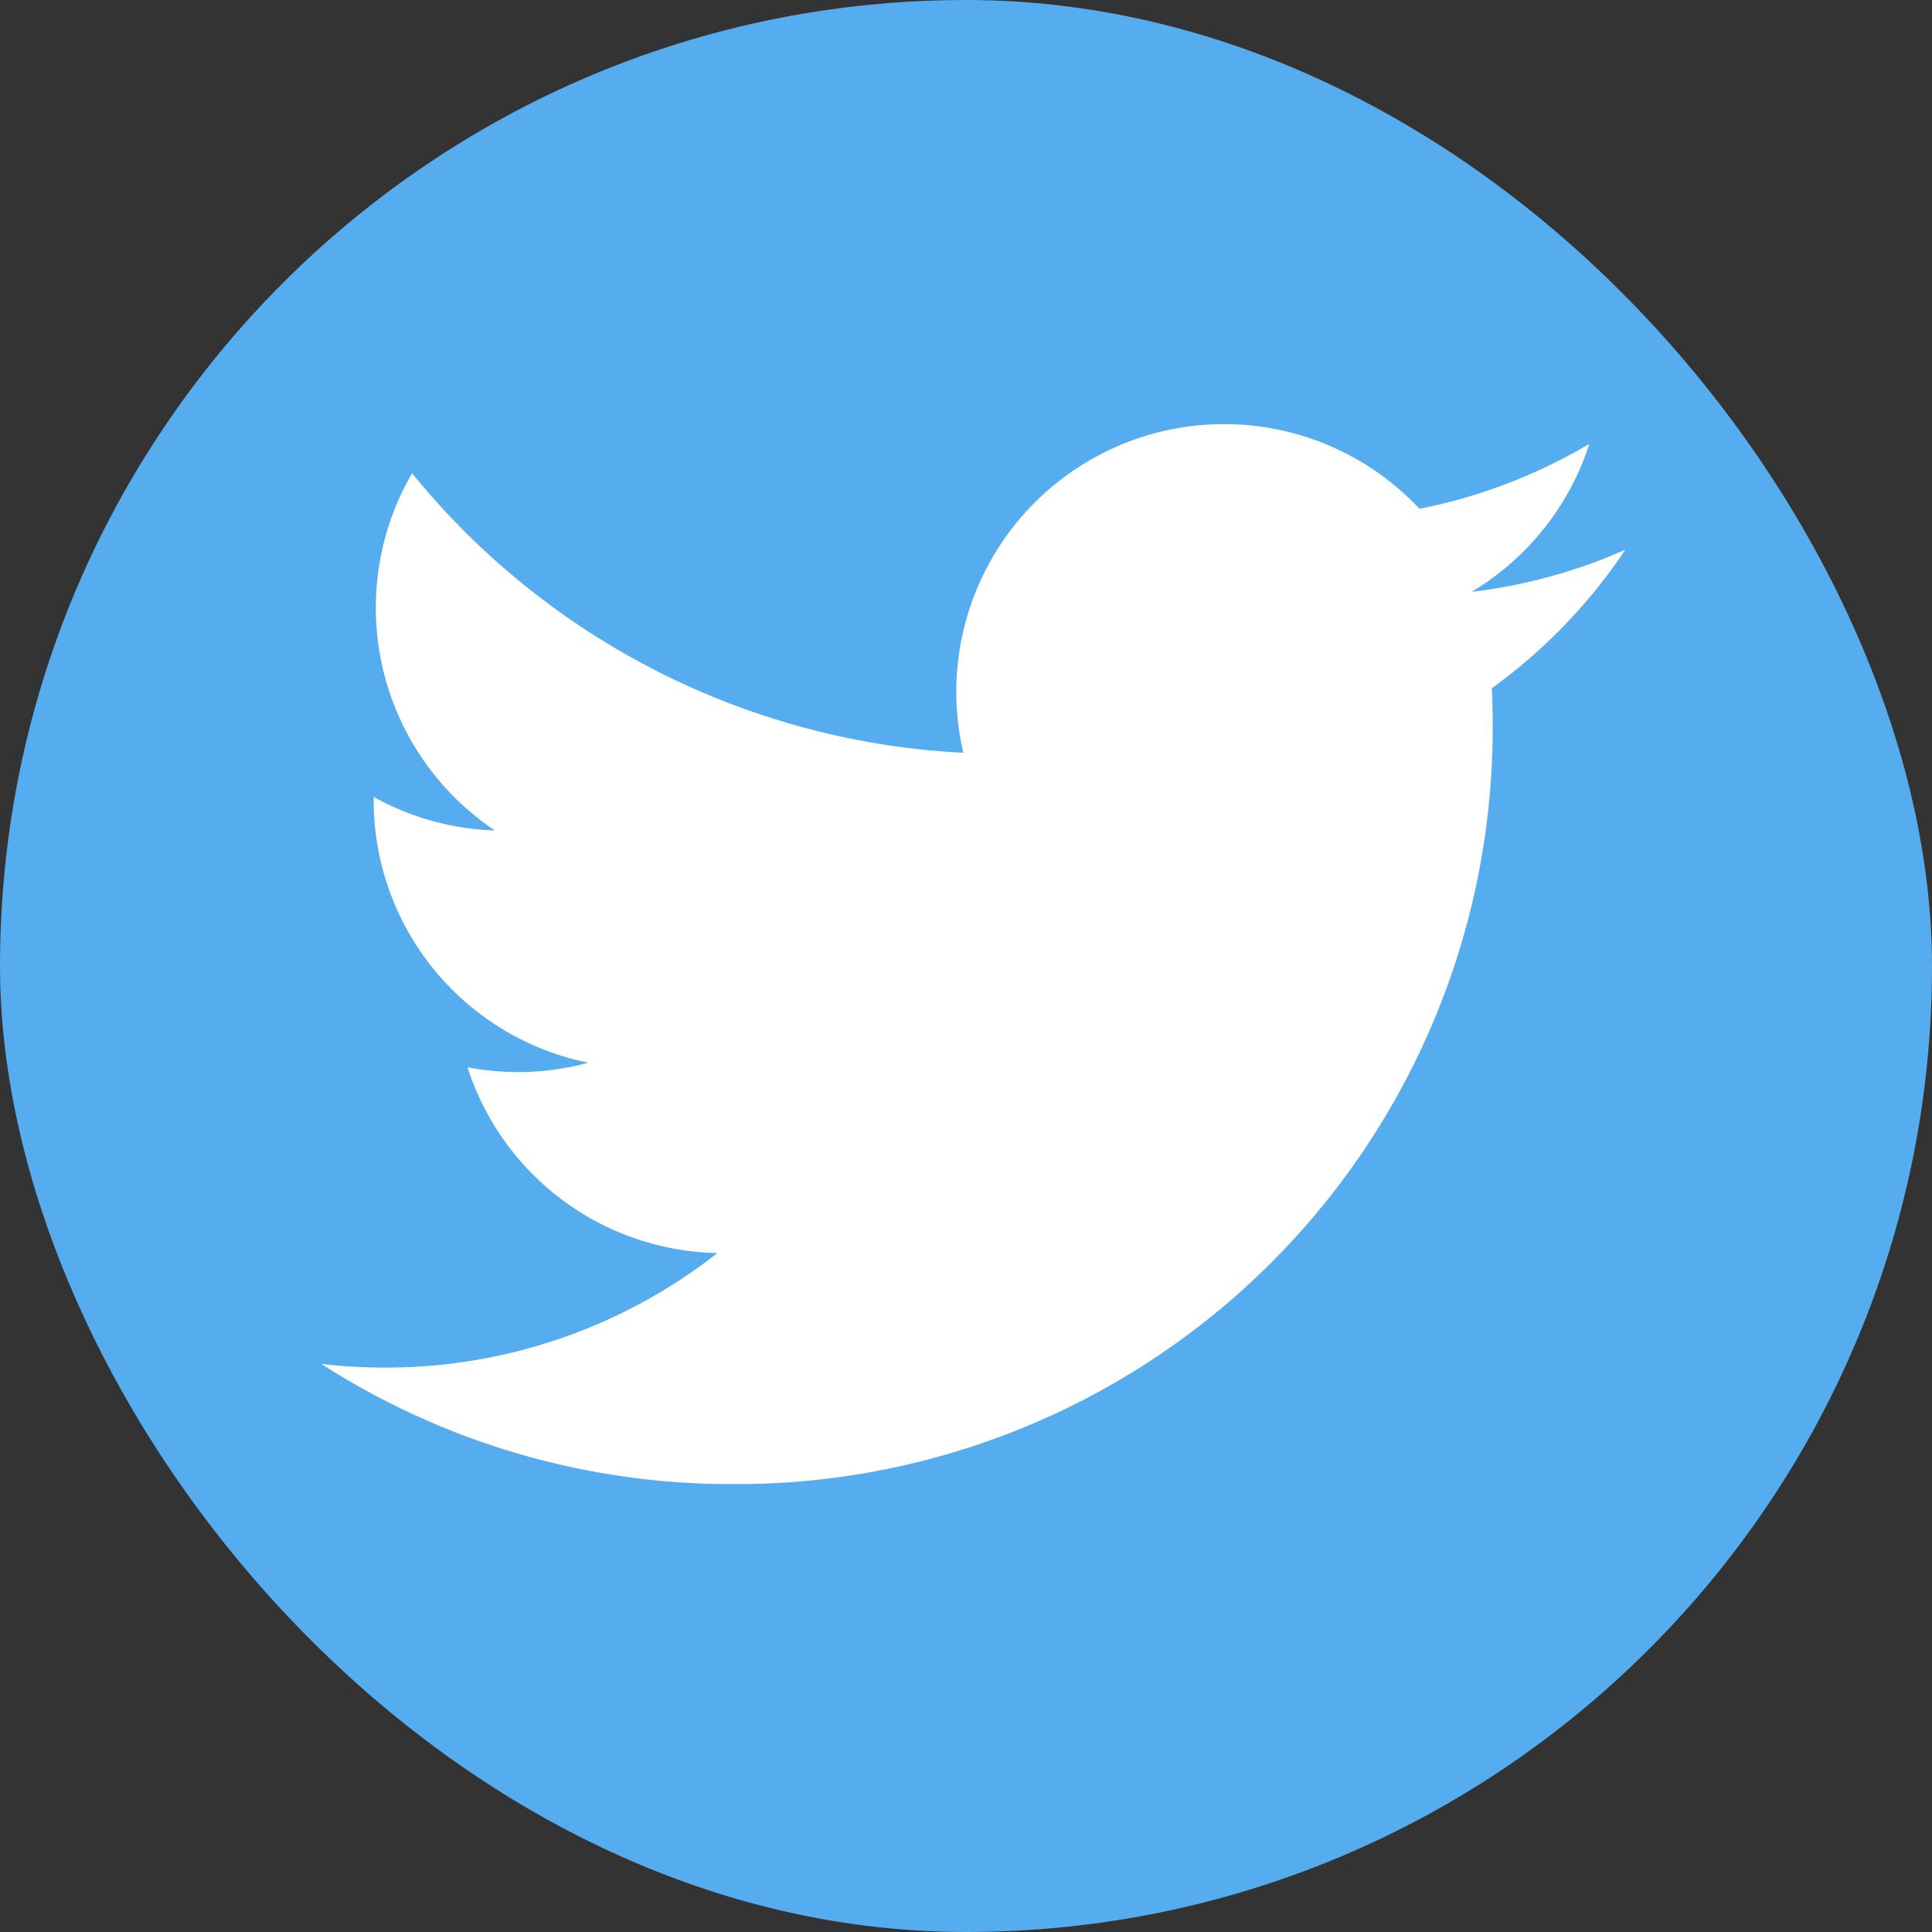
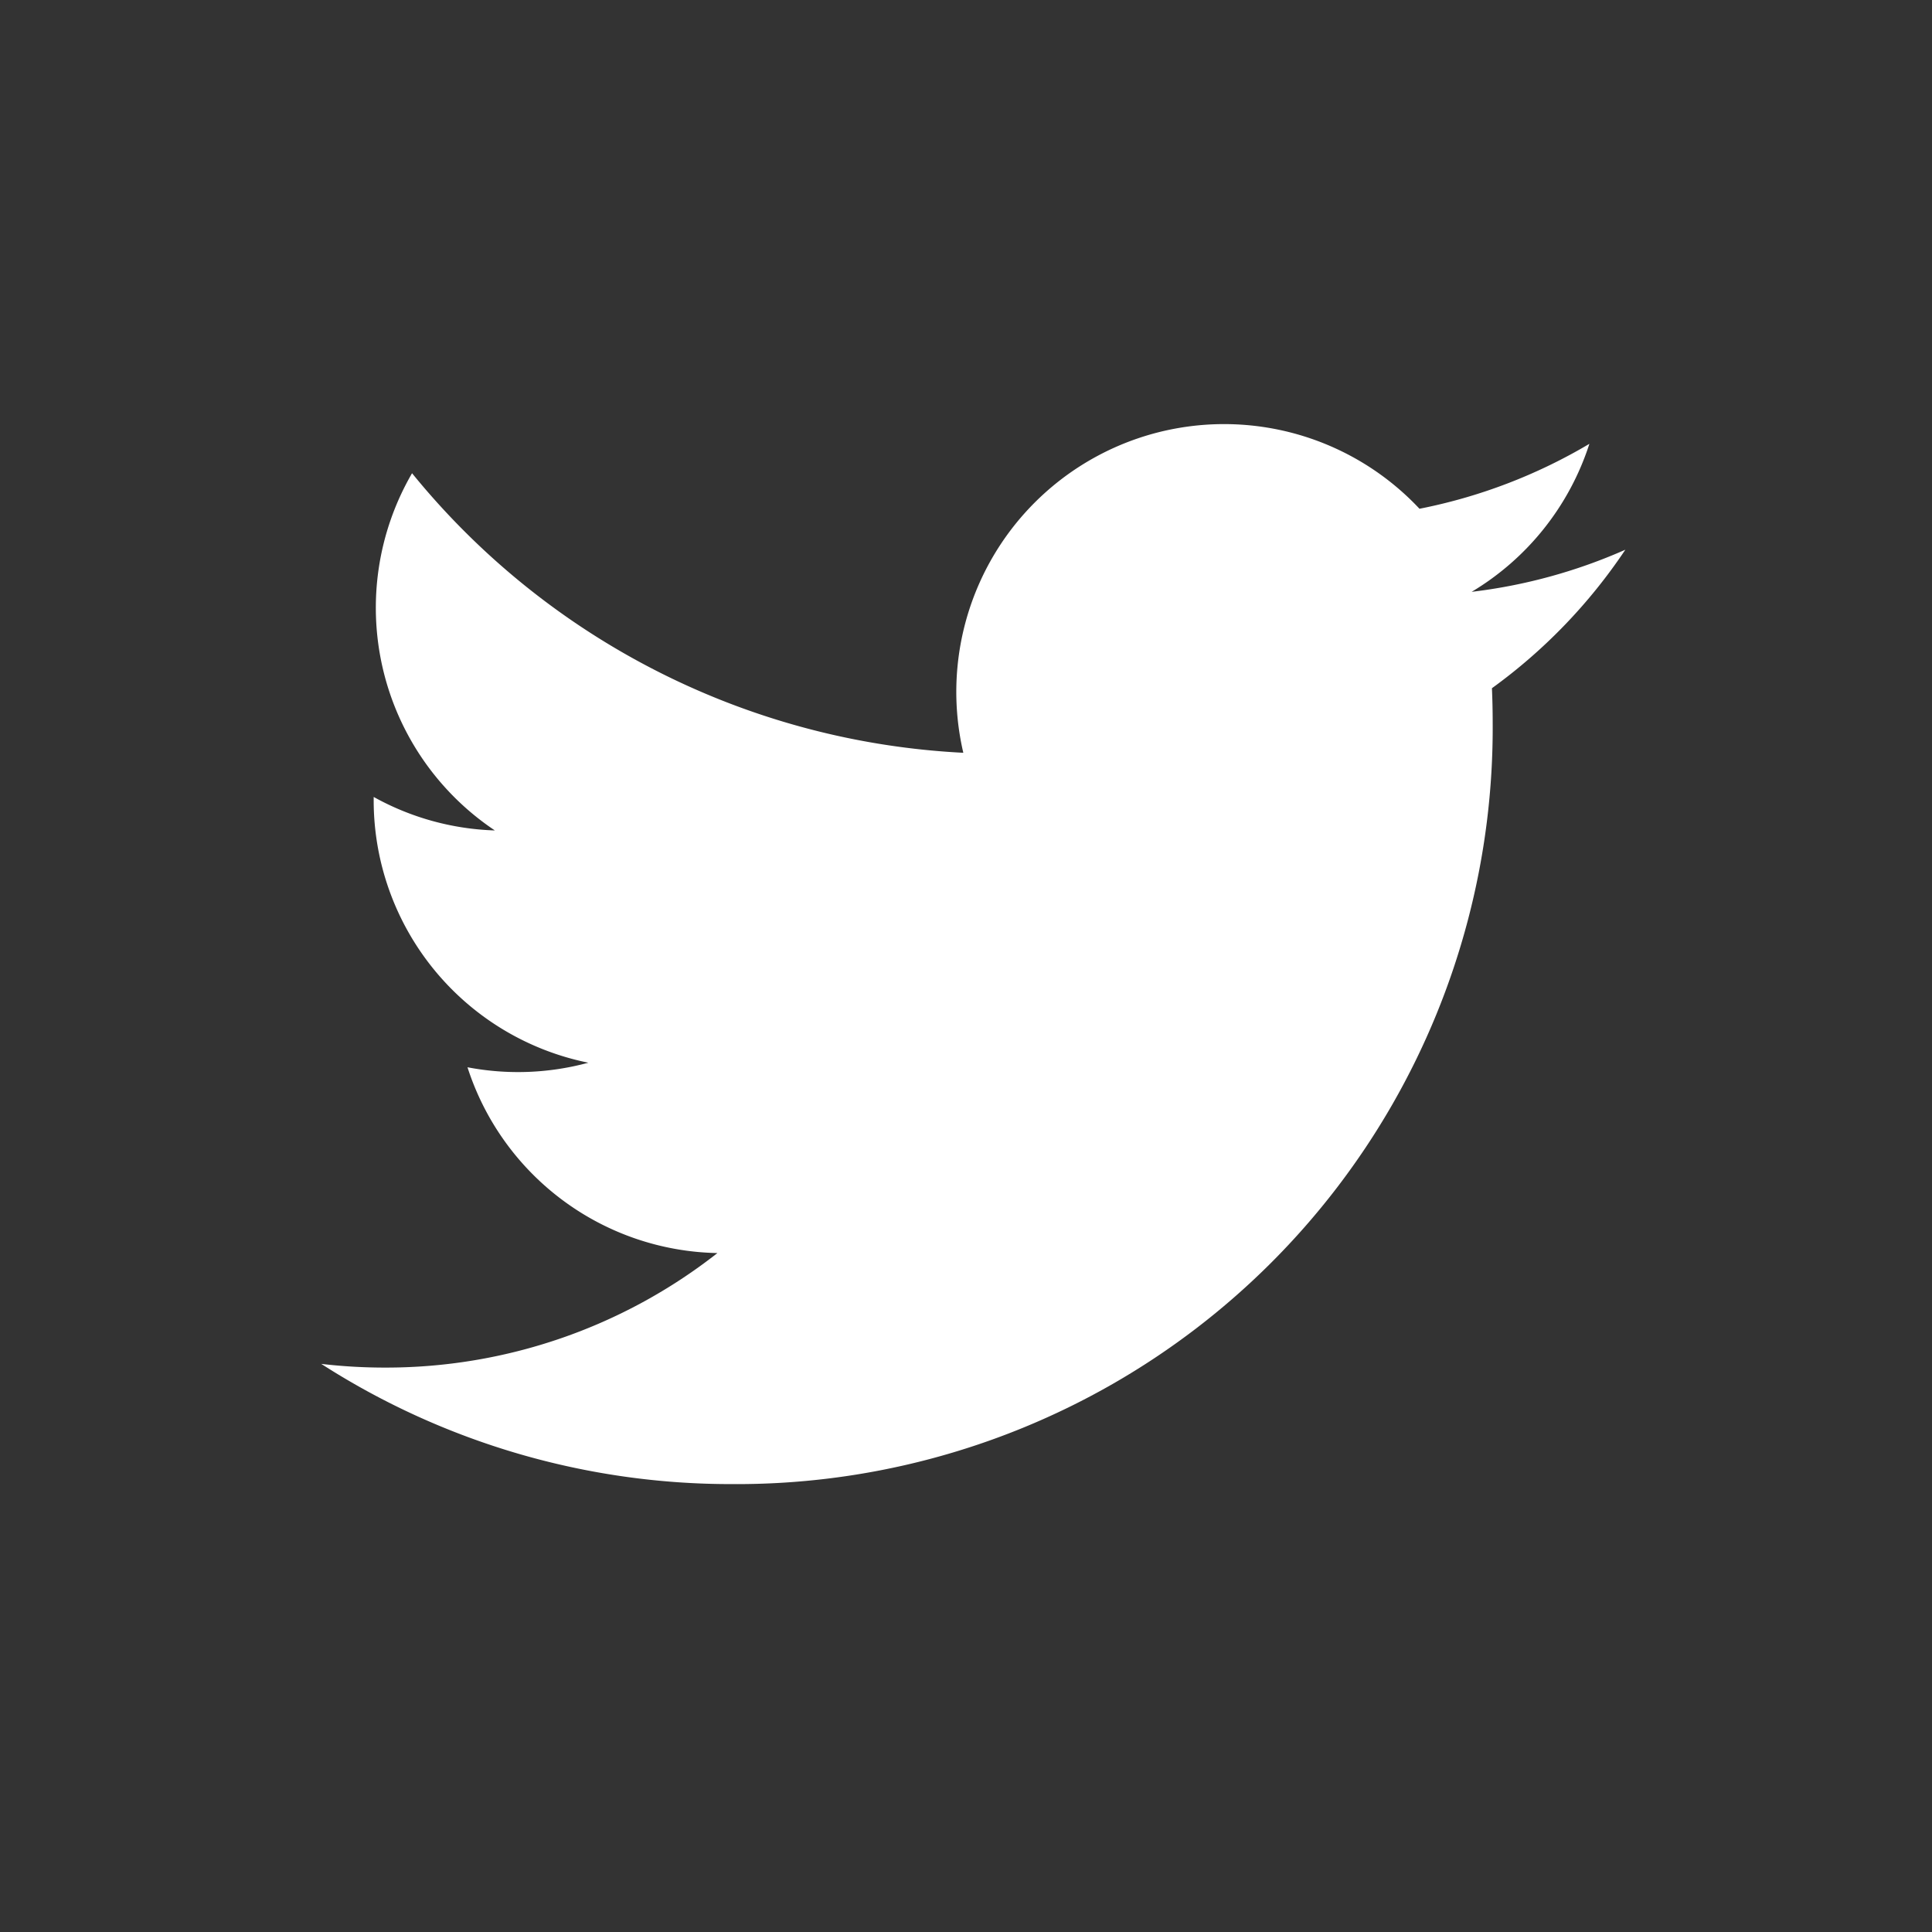
<svg xmlns="http://www.w3.org/2000/svg" id="ico_twitter_bk" width="36" height="36">
  <rect width="100%" height="100%" fill="#333333" stroke="none" />
  <g id="btn_twitter" data-name="btn/twitter">
-     <rect id="Rectangle_2" data-name="Rectangle 2" width="36" height="36" rx="18" fill="#55acee" />
    <g id="Group_4" data-name="Group 4" transform="translate(5.986 7.905)">
      <path id="Fill_2" data-name="Fill 2" d="M24.3 2.338a9.965 9.965 0 01-2.864.785A5 5 0 0023.63.365a9.983 9.983 0 01-3.166 1.21 4.99 4.99 0 00-8.5 4.547A14.154 14.154 0 011.692.913a4.991 4.991 0 001.543 6.656 4.966 4.966 0 01-2.258-.624v.063a4.989 4.989 0 004 4.889 5 5 0 01-2.252.085 4.991 4.991 0 004.657 3.462 10 10 0 01-6.192 2.134A10.14 10.14 0 010 17.509a14.112 14.112 0 007.643 2.24A14.089 14.089 0 0021.828 5.564q0-.324-.014-.645A10.133 10.133 0 0024.3 2.338" fill="#fff" />
    </g>
  </g>
</svg>